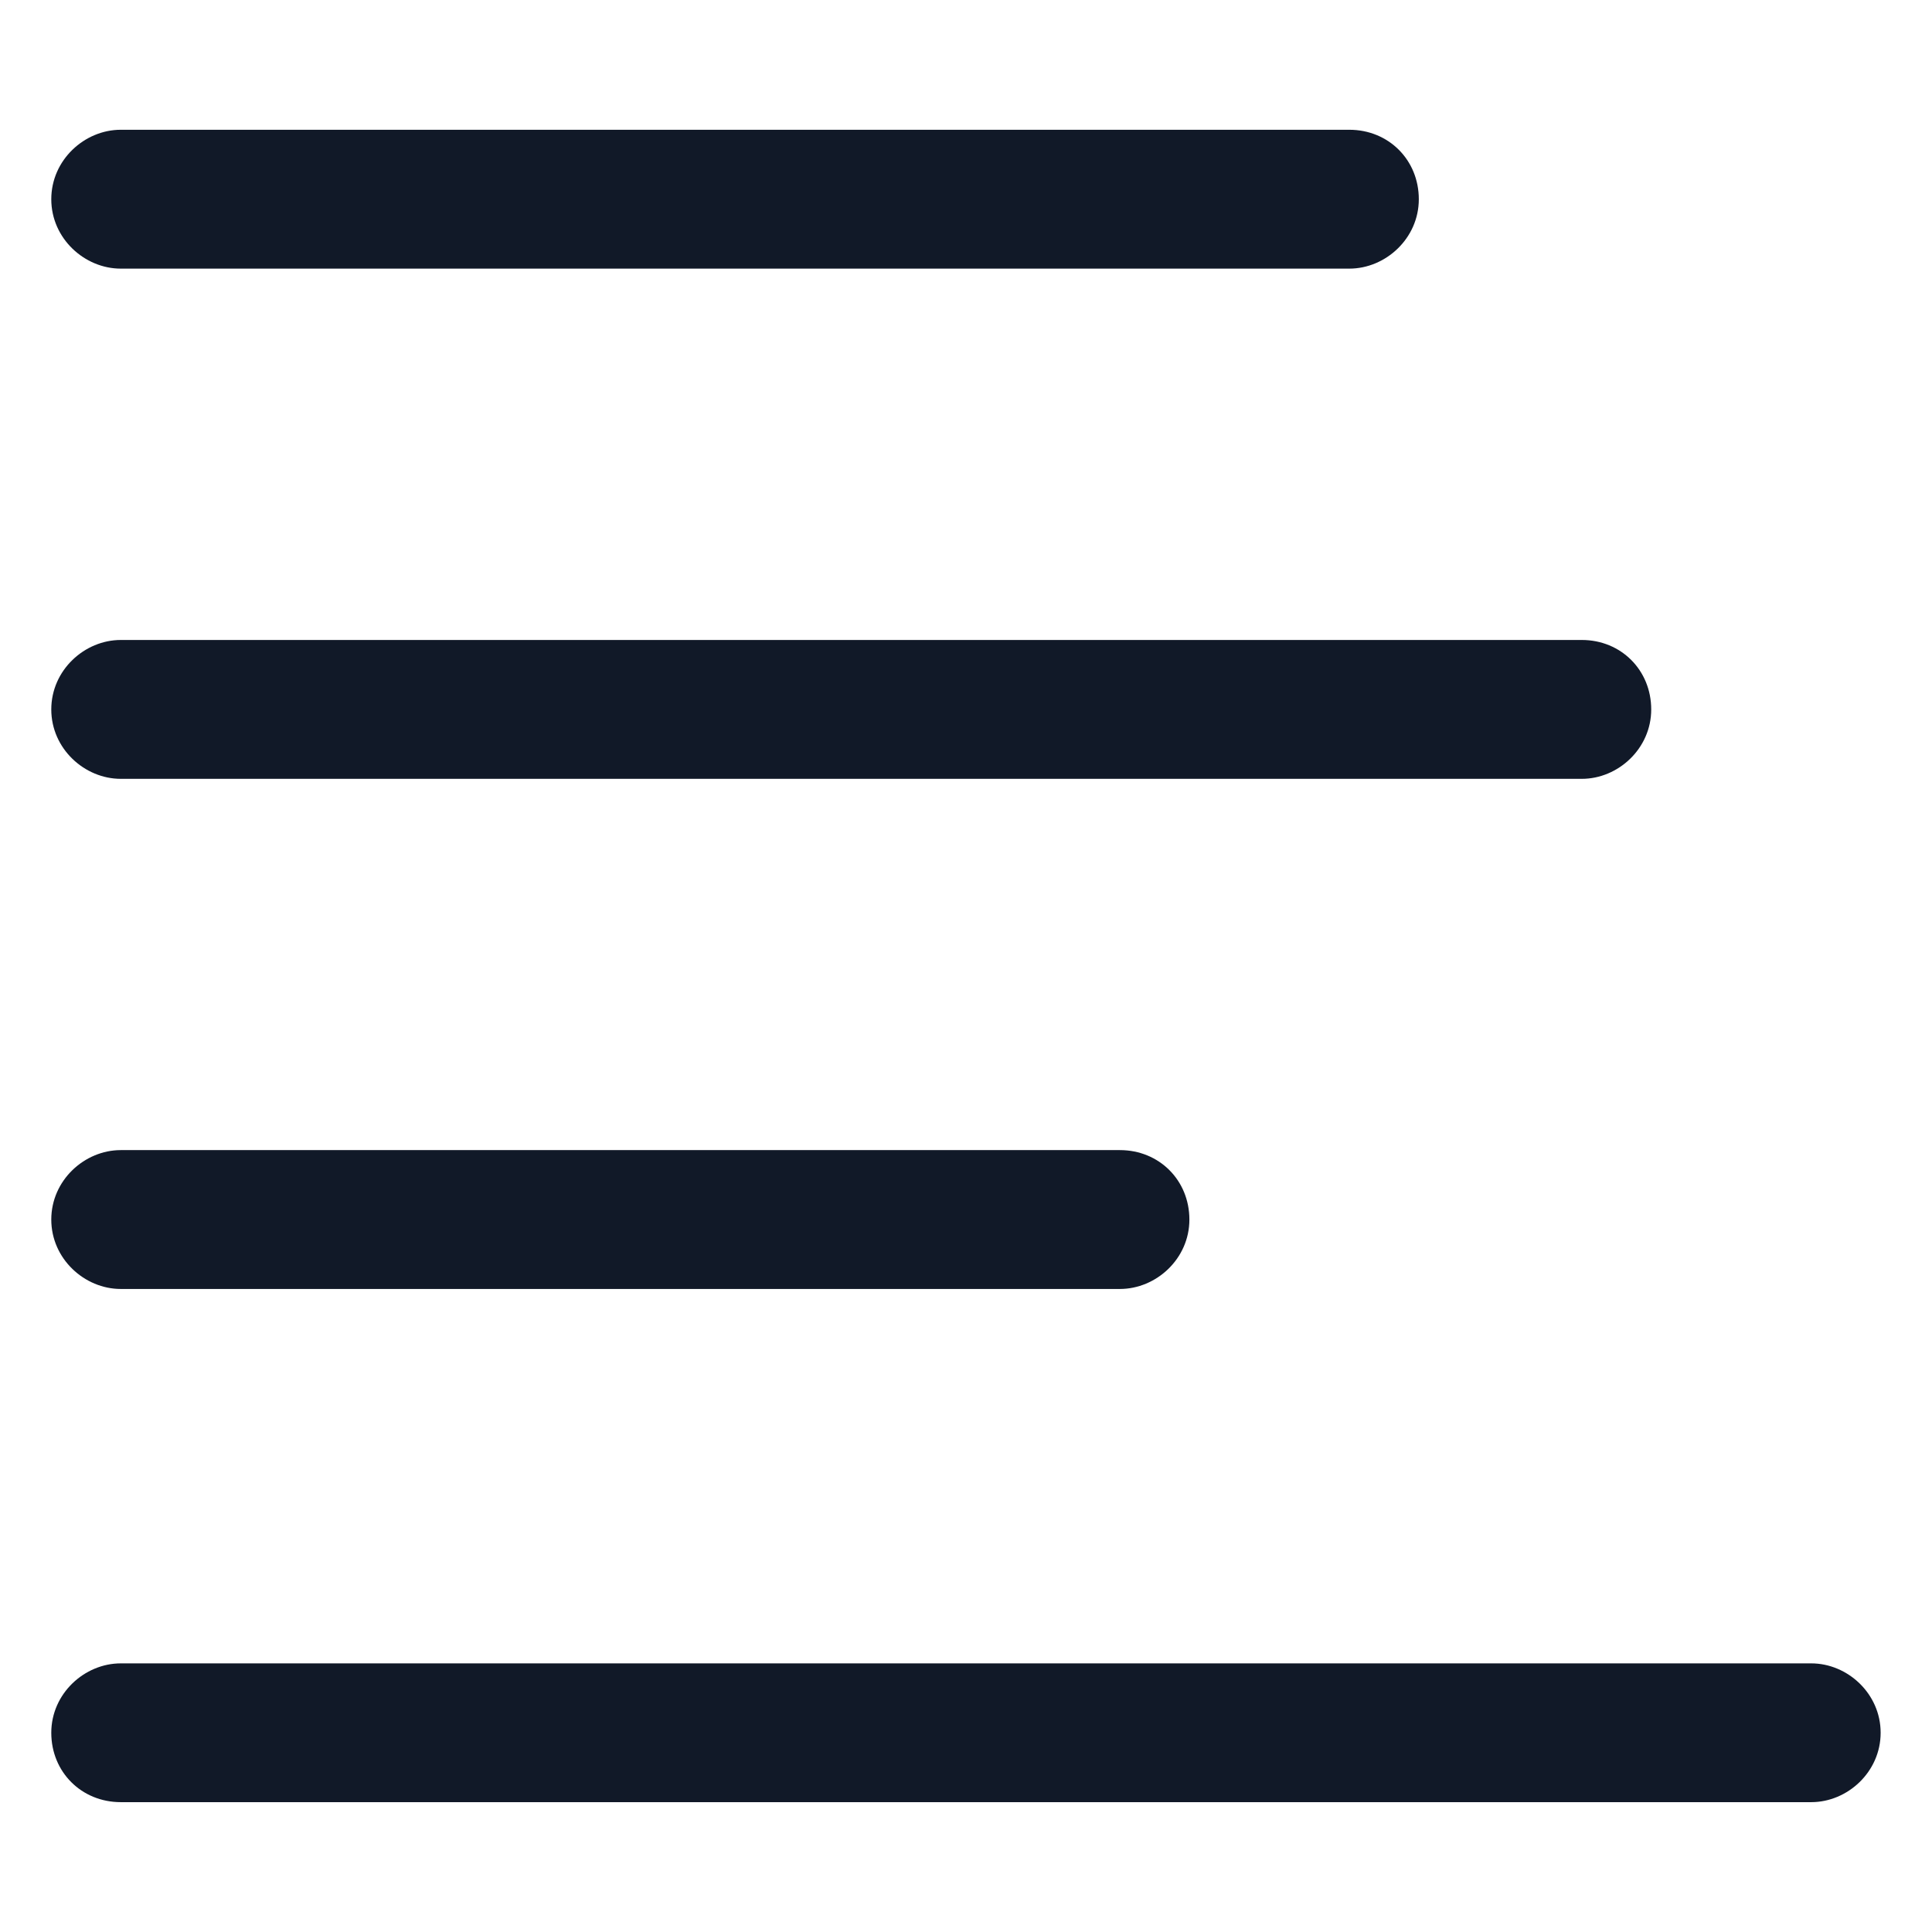
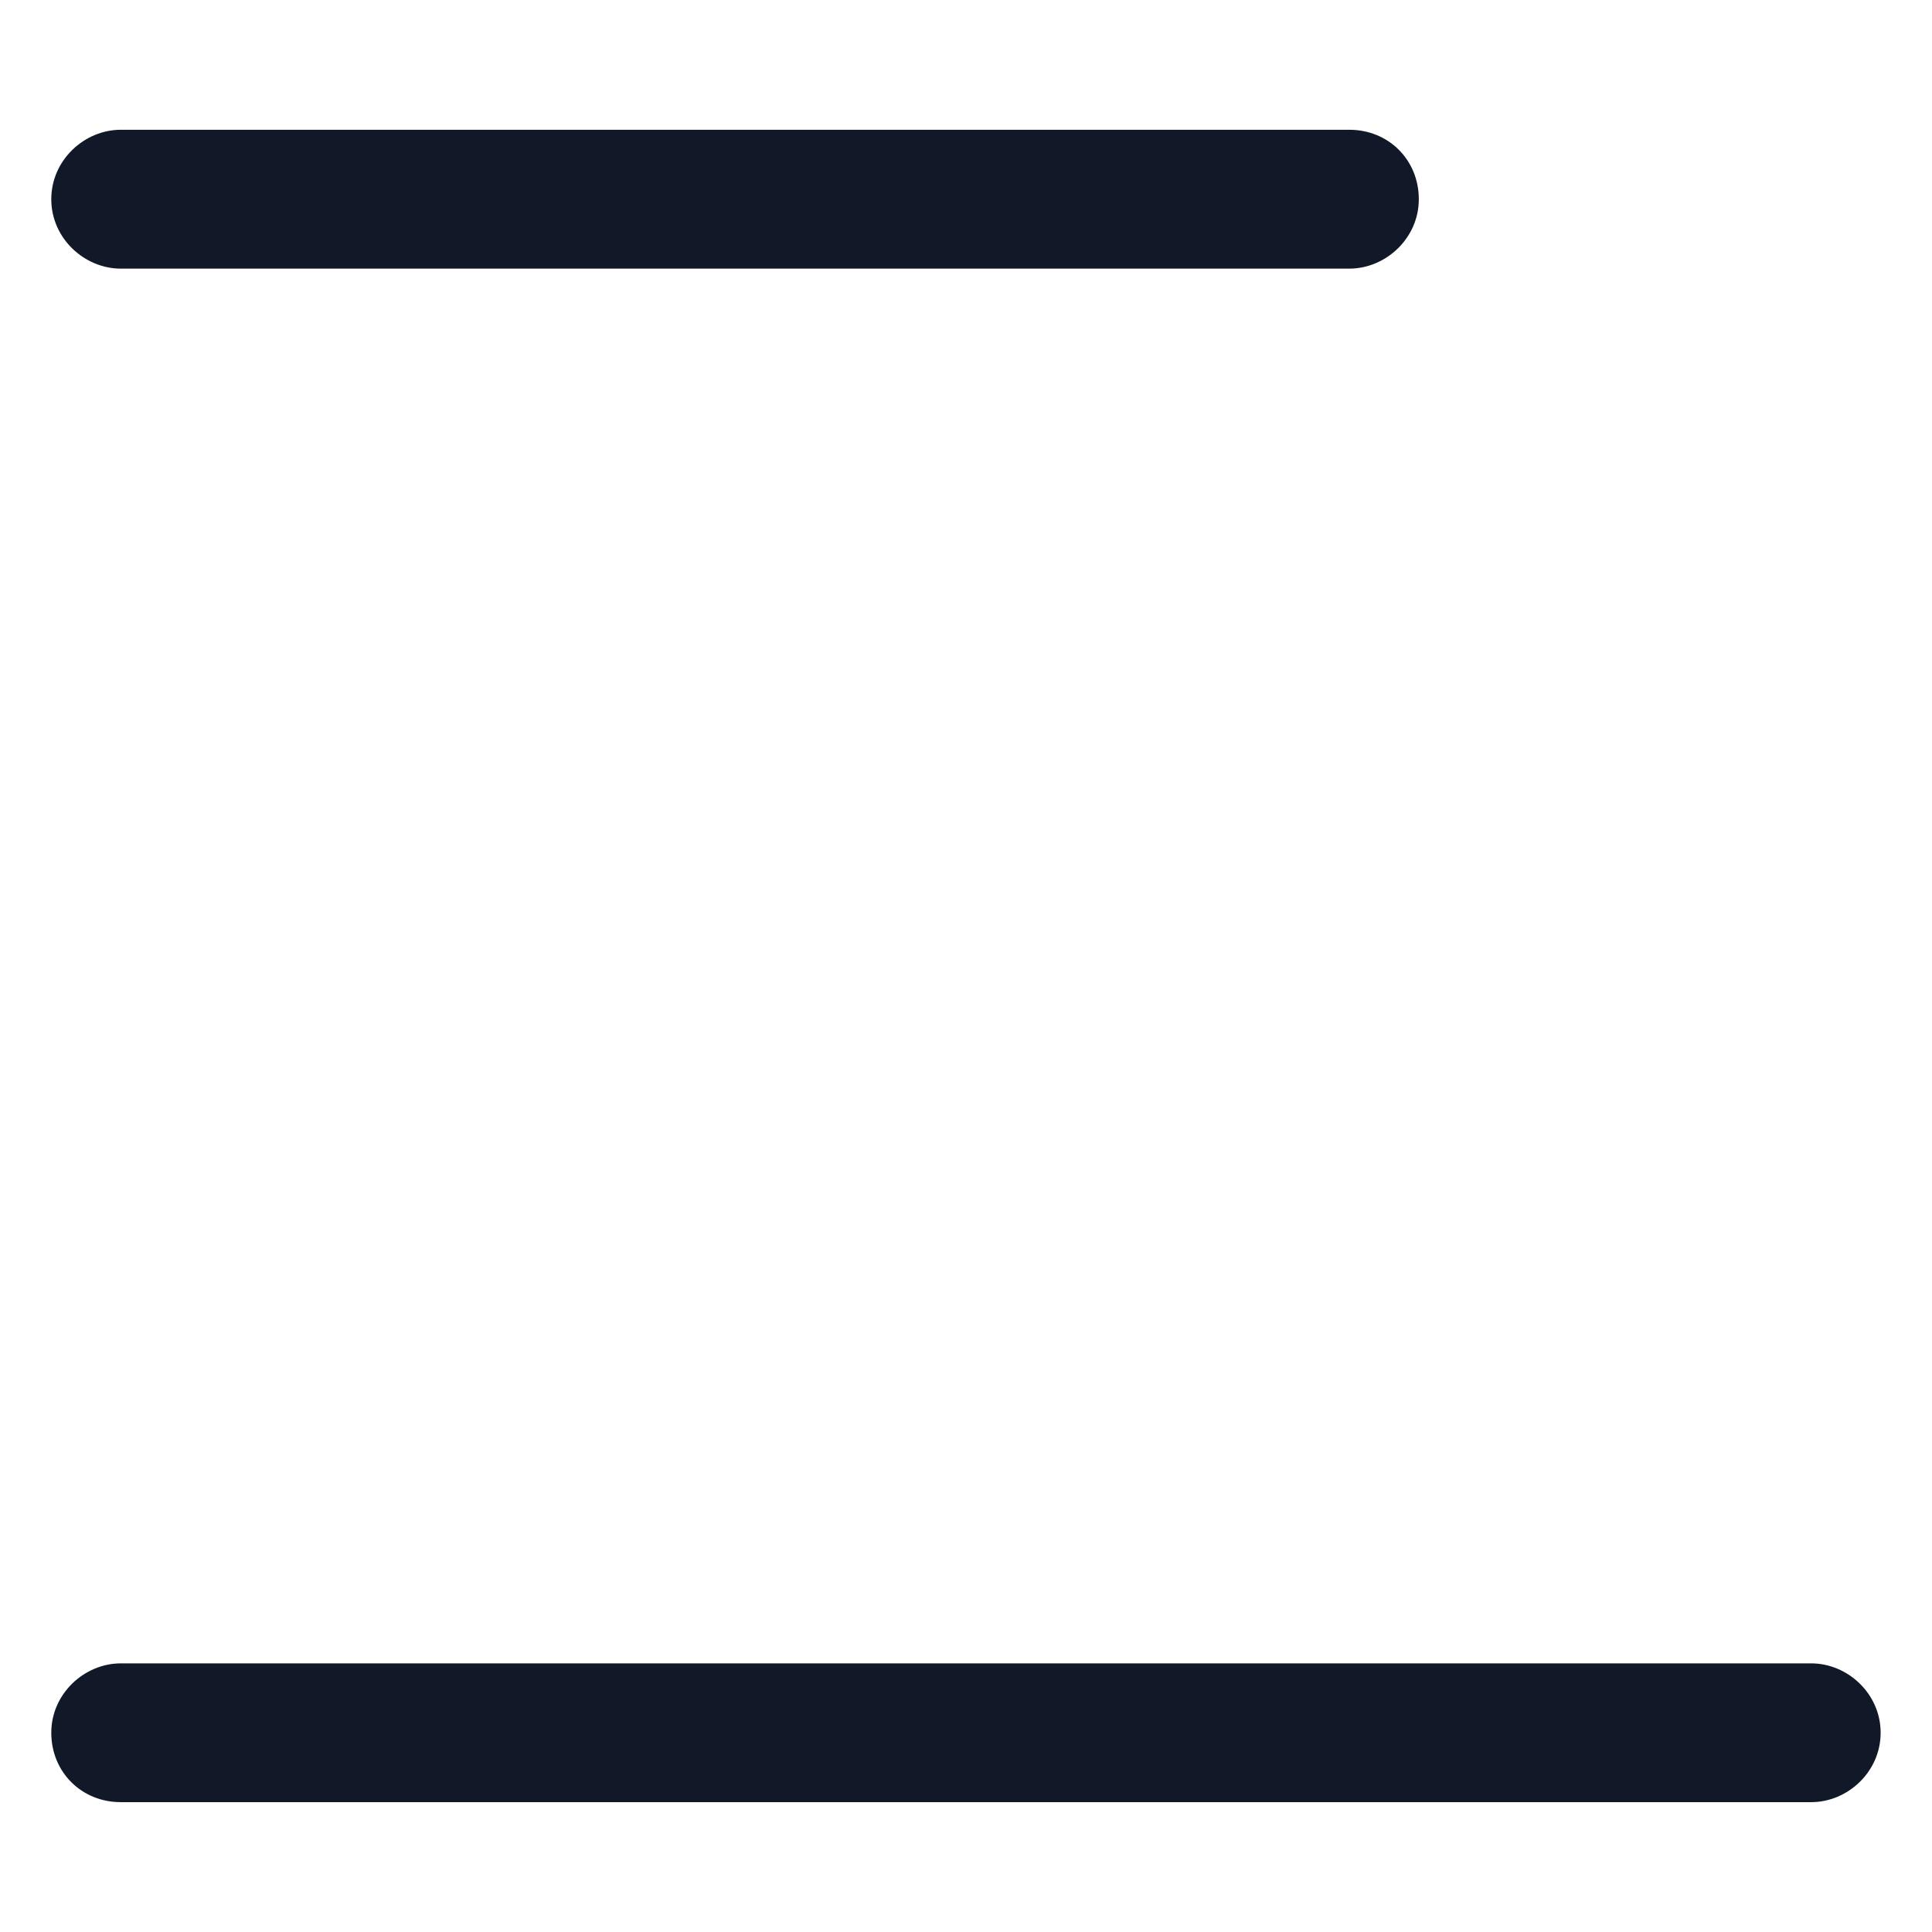
<svg xmlns="http://www.w3.org/2000/svg" width="24" height="24" viewBox="0 0 24 24" fill="none">
  <path d="M1.5 3.337H16.762C17.212 3.337 17.625 2.962 17.625 2.475C17.625 1.987 17.25 1.612 16.762 1.612H1.5C1.05 1.612 0.637 1.987 0.637 2.475C0.637 2.962 1.05 3.337 1.5 3.337Z" fill="#111928" />
-   <path d="M1.5 9.675H19.65C20.1 9.675 20.512 9.3 20.512 8.813C20.512 8.325 20.137 7.95 19.65 7.95H1.5C1.05 7.95 0.637 8.325 0.637 8.813C0.637 9.3 1.05 9.675 1.5 9.675Z" fill="#111928" />
-   <path d="M1.5 16.012H13.912C14.363 16.012 14.775 15.637 14.775 15.15C14.775 14.662 14.4 14.287 13.912 14.287H1.5C1.05 14.287 0.637 14.662 0.637 15.15C0.637 15.637 1.05 16.012 1.5 16.012Z" fill="#111928" />
  <path d="M22.5 20.663H1.5C1.05 20.663 0.637 21.038 0.637 21.525C0.637 22.012 1.012 22.387 1.5 22.387H22.5C22.95 22.387 23.362 22.012 23.362 21.525C23.362 21.038 22.95 20.663 22.5 20.663Z" fill="#111928" />
</svg>